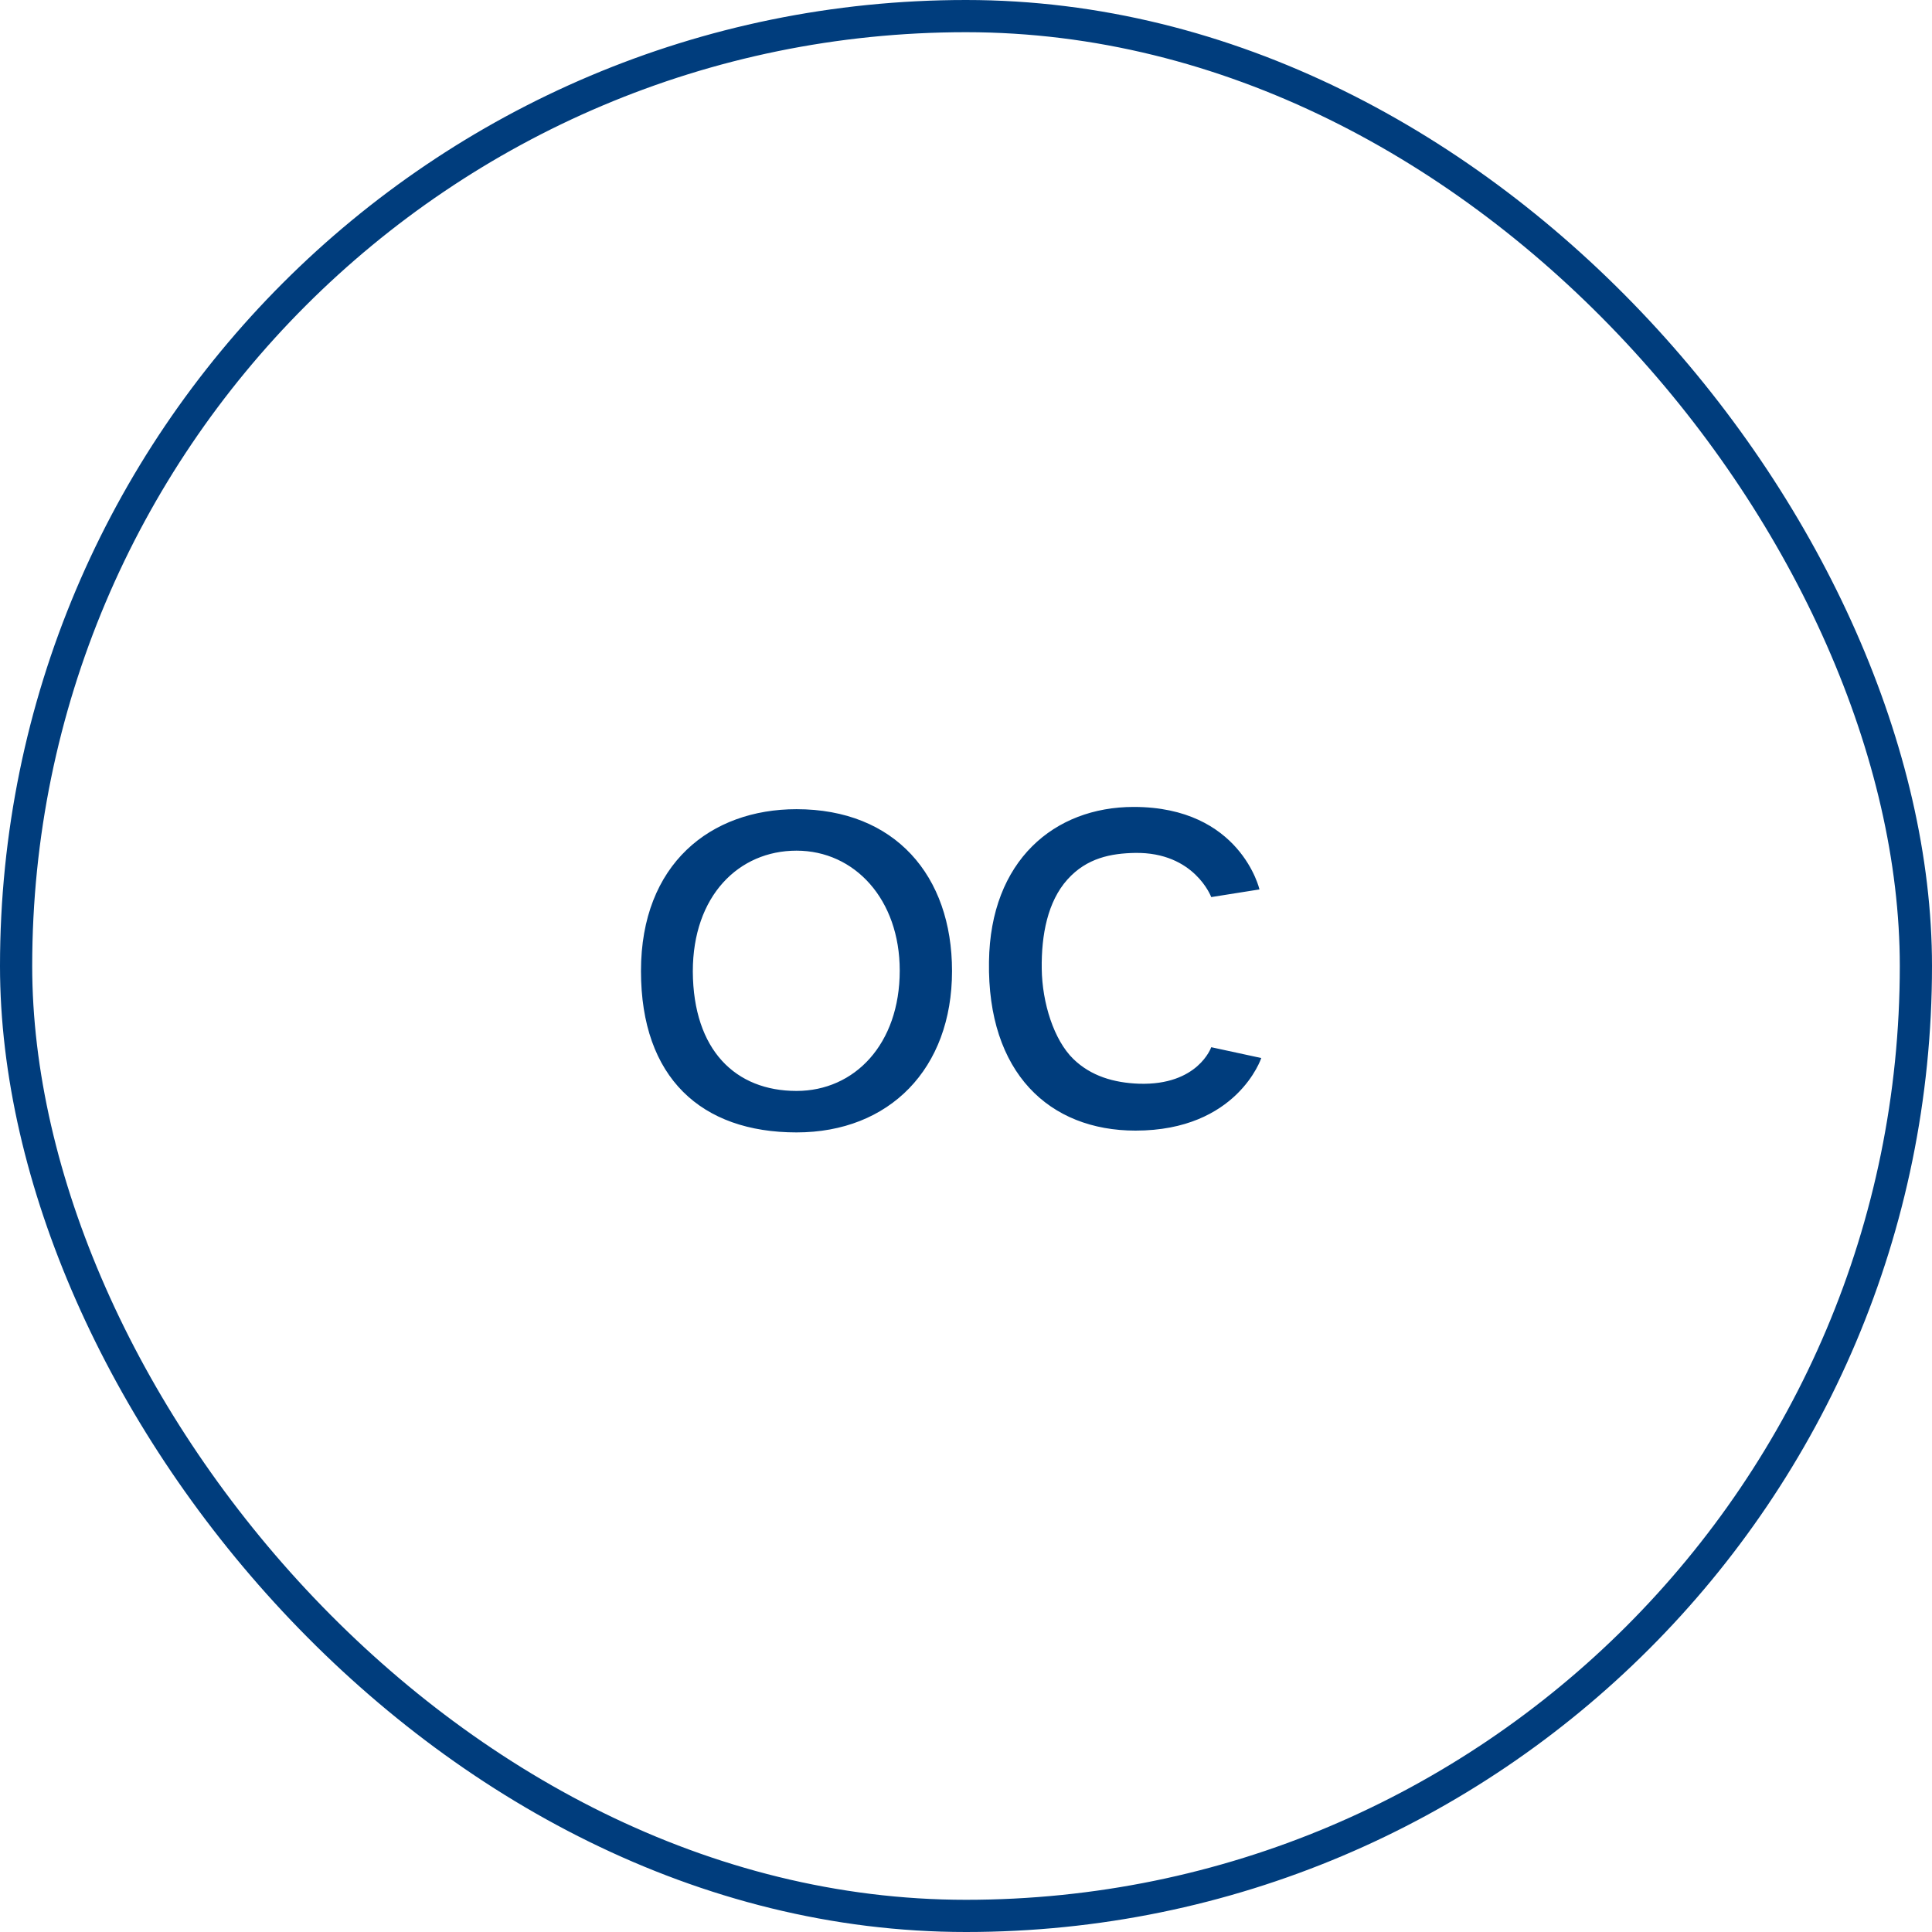
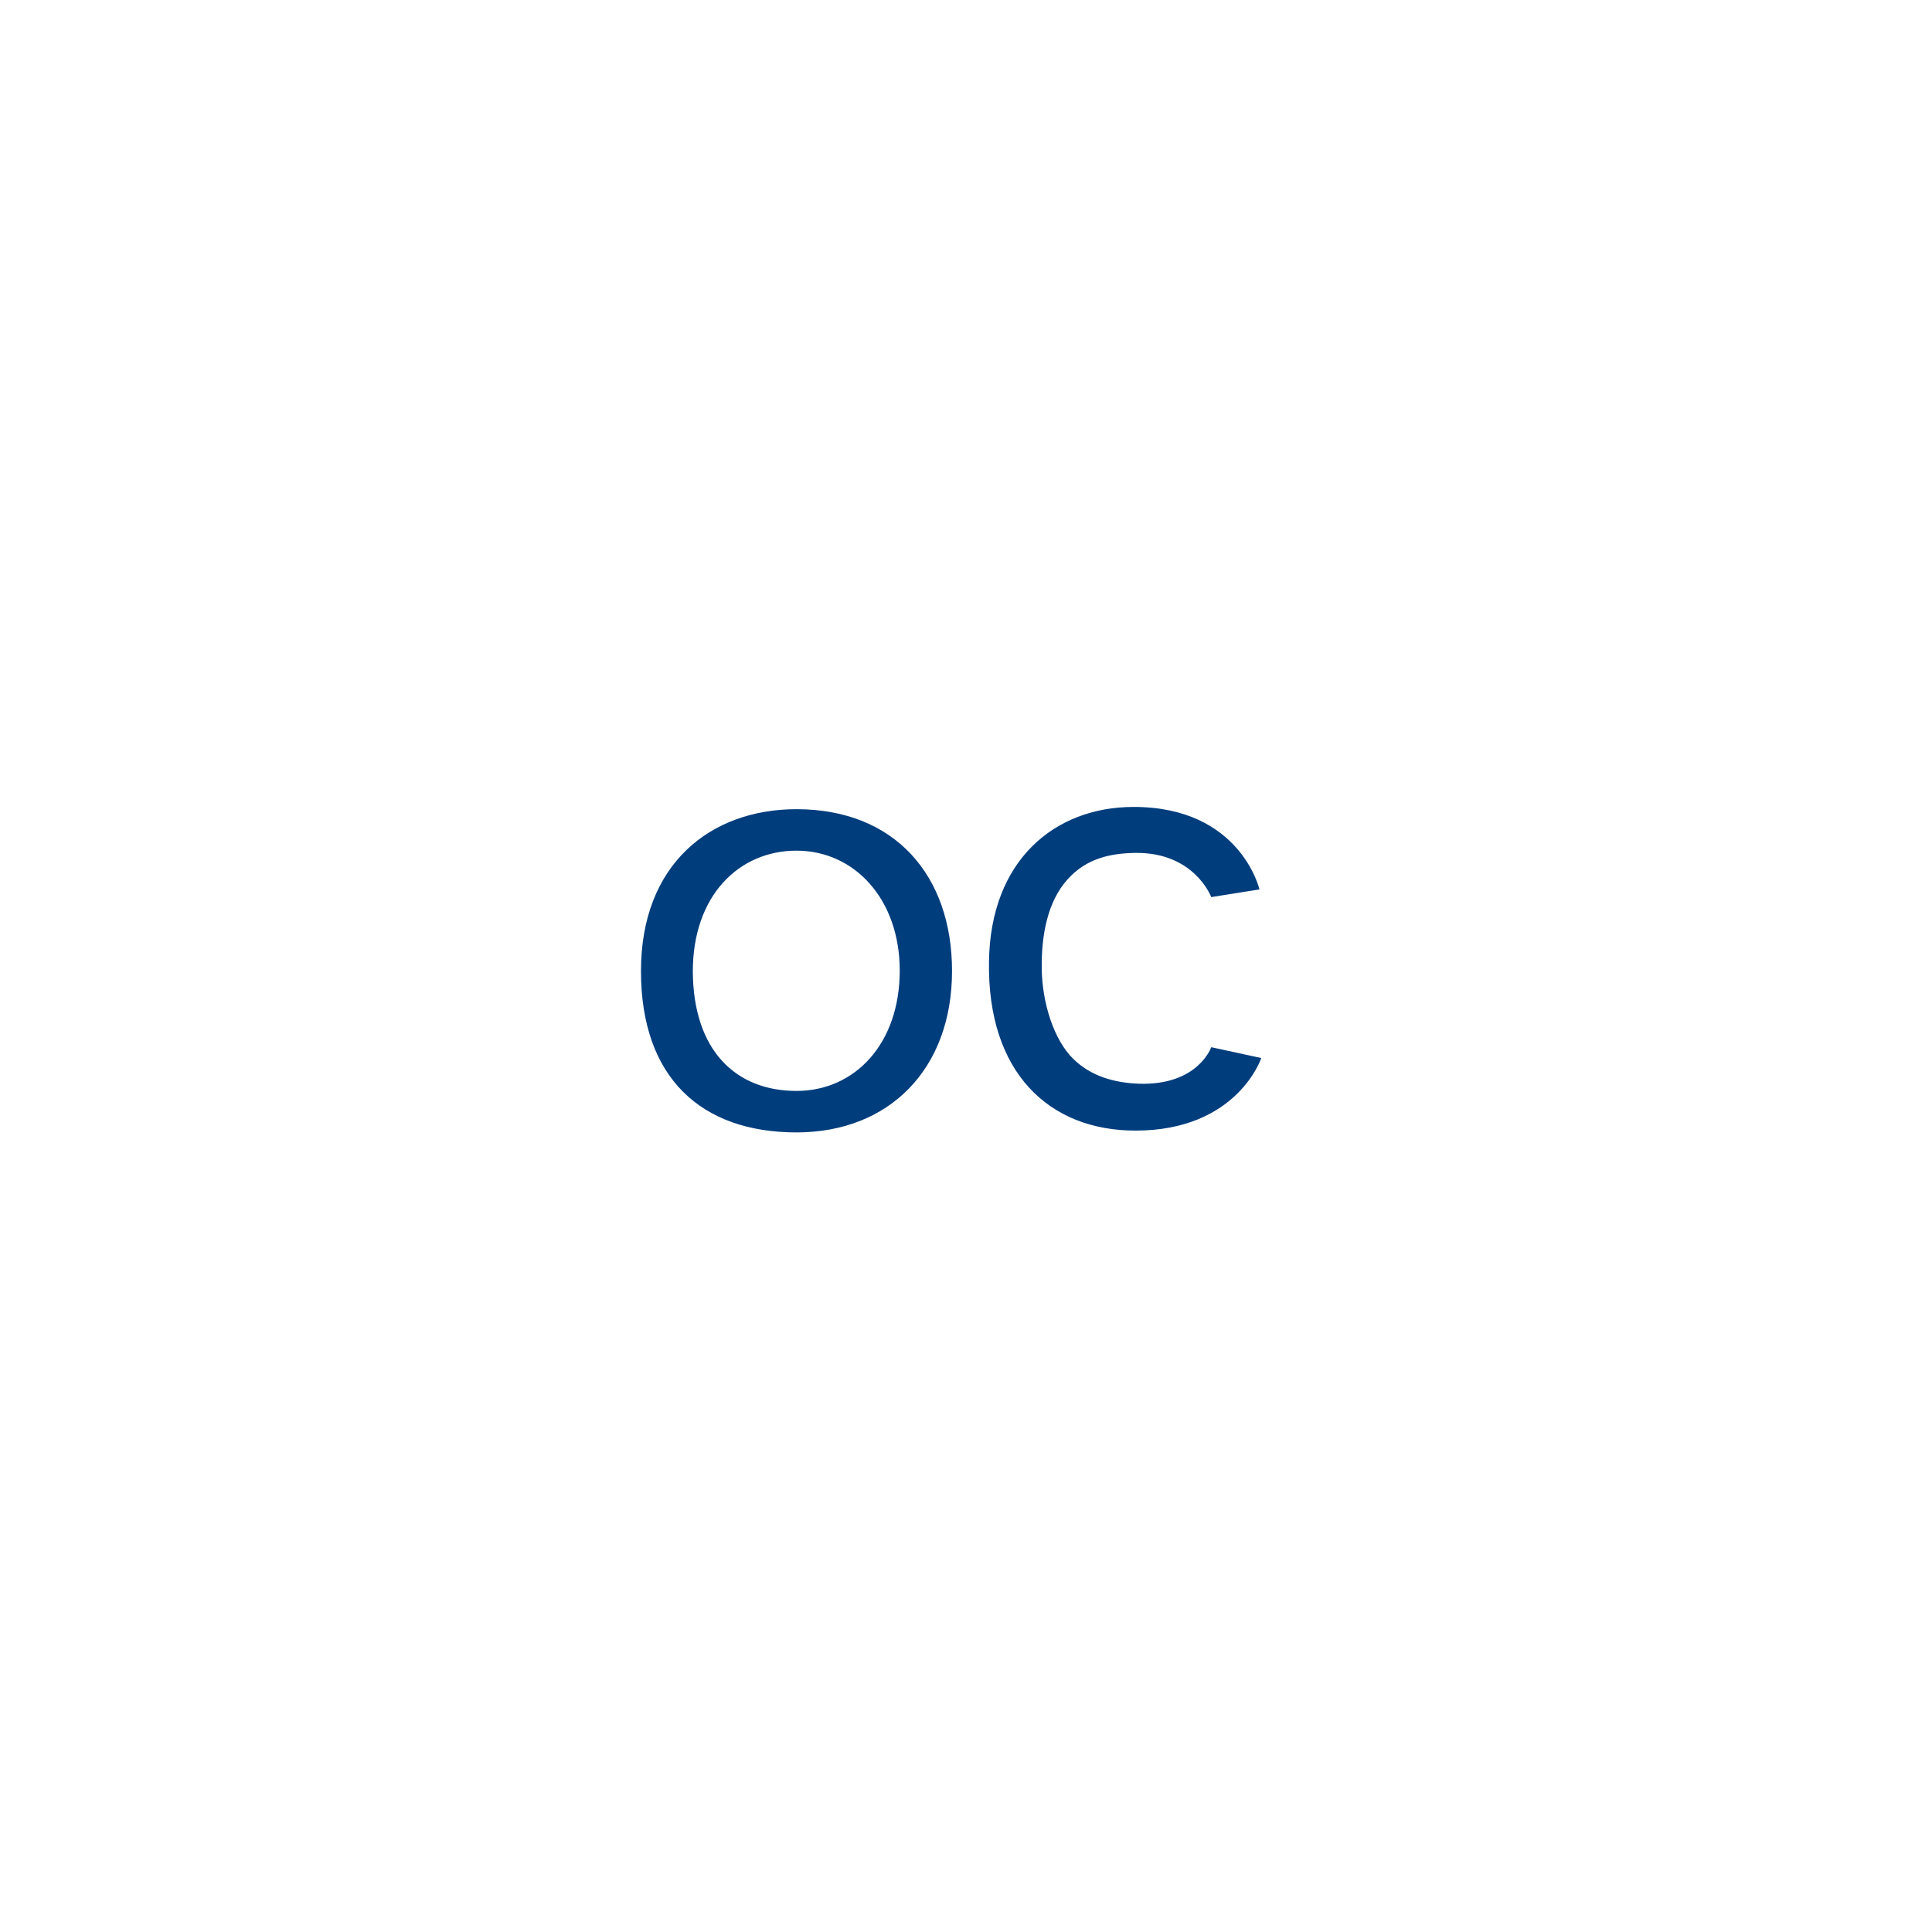
<svg xmlns="http://www.w3.org/2000/svg" width="60" height="60" viewBox="0 0 60 60" fill="none">
-   <rect x="0.5" y="0.5" width="59" height="59" rx="29.5" stroke="#003D7D" />
  <path d="M24.736 25.13C27.788 25.13 29.566 27.188 29.566 30.156C29.566 33.194 27.62 35.168 24.736 35.168C21.782 35.168 19.906 33.474 19.906 30.156C19.906 26.824 22.076 25.13 24.736 25.13ZM24.736 33.88C26.542 33.88 27.942 32.424 27.942 30.142C27.942 27.93 26.542 26.418 24.736 26.418C22.944 26.418 21.516 27.818 21.516 30.17C21.53 32.62 22.846 33.88 24.736 33.88ZM37.616 32.522L39.17 32.858C39.17 32.858 38.428 35.112 35.264 35.112C32.59 35.112 30.658 33.32 30.714 29.862C30.756 26.726 32.744 25.06 35.208 25.06C38.526 25.06 39.114 27.622 39.114 27.622L37.616 27.86C37.616 27.86 37.098 26.46 35.25 26.488C34.508 26.502 33.752 26.642 33.15 27.314C32.534 28 32.338 29.036 32.352 30.086C32.366 31.15 32.73 32.298 33.332 32.886C33.878 33.418 34.592 33.628 35.376 33.656C37.21 33.712 37.616 32.522 37.616 32.522Z" fill="#003D7D" />
</svg>